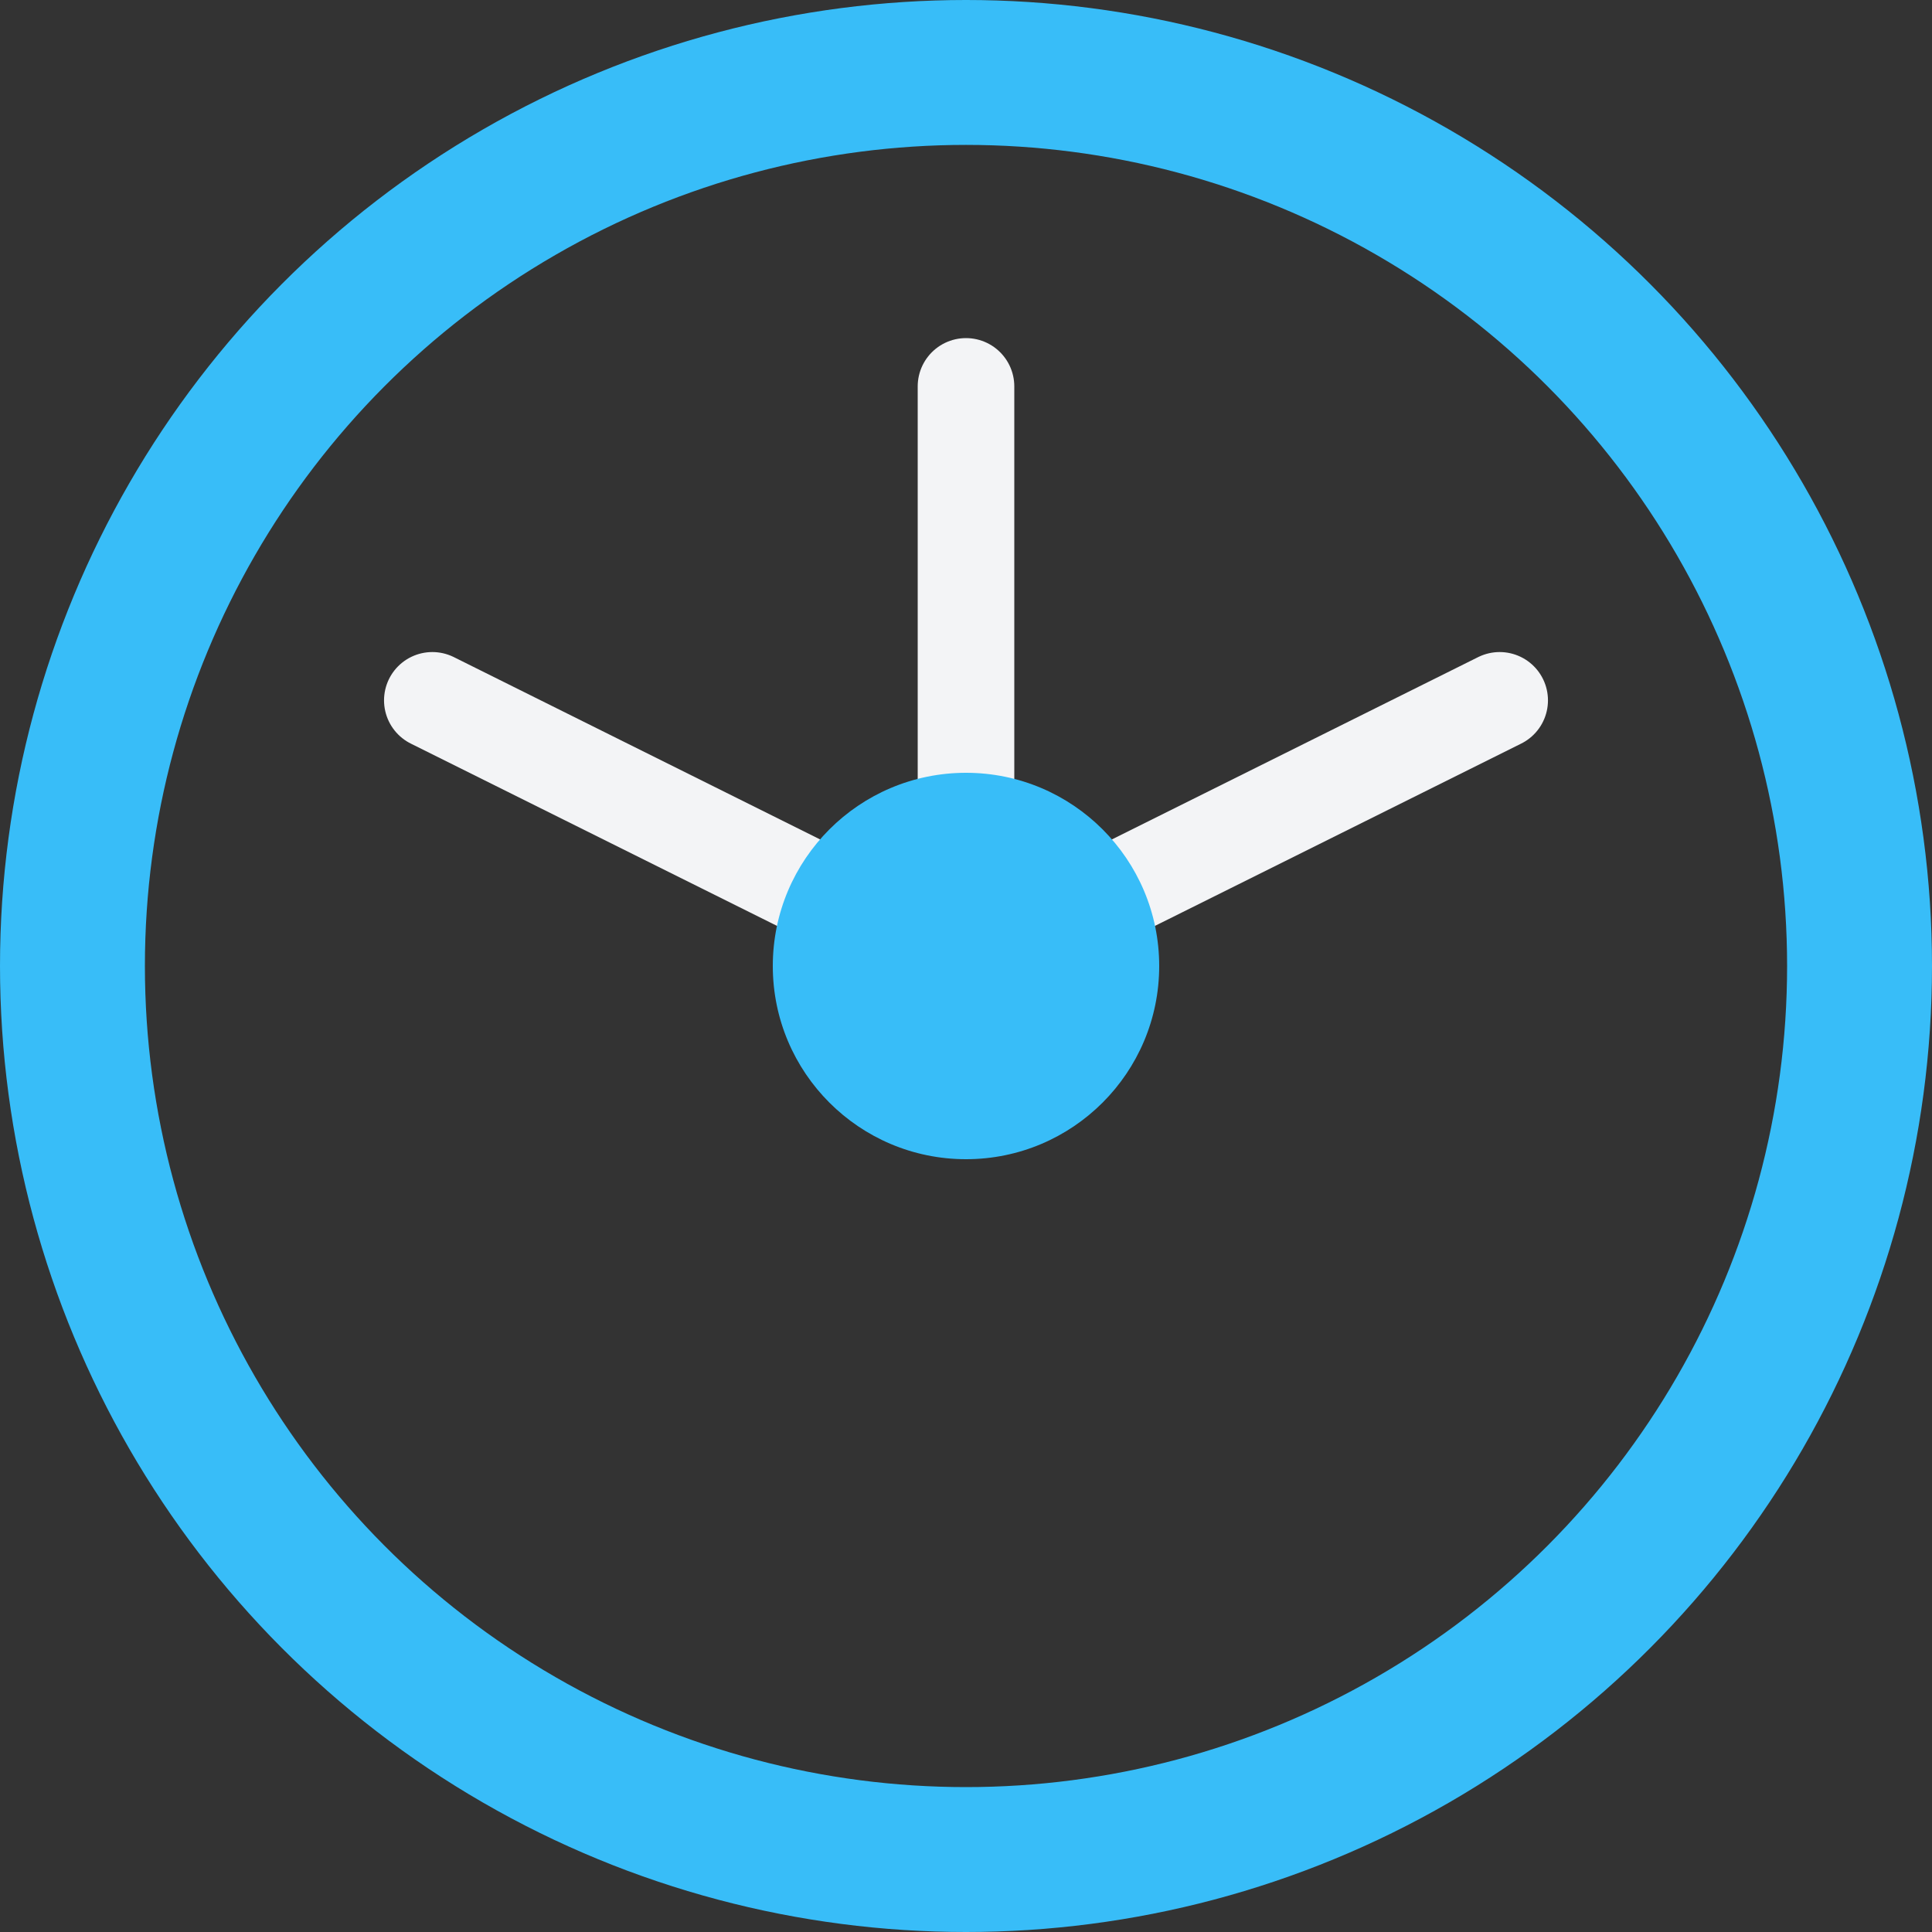
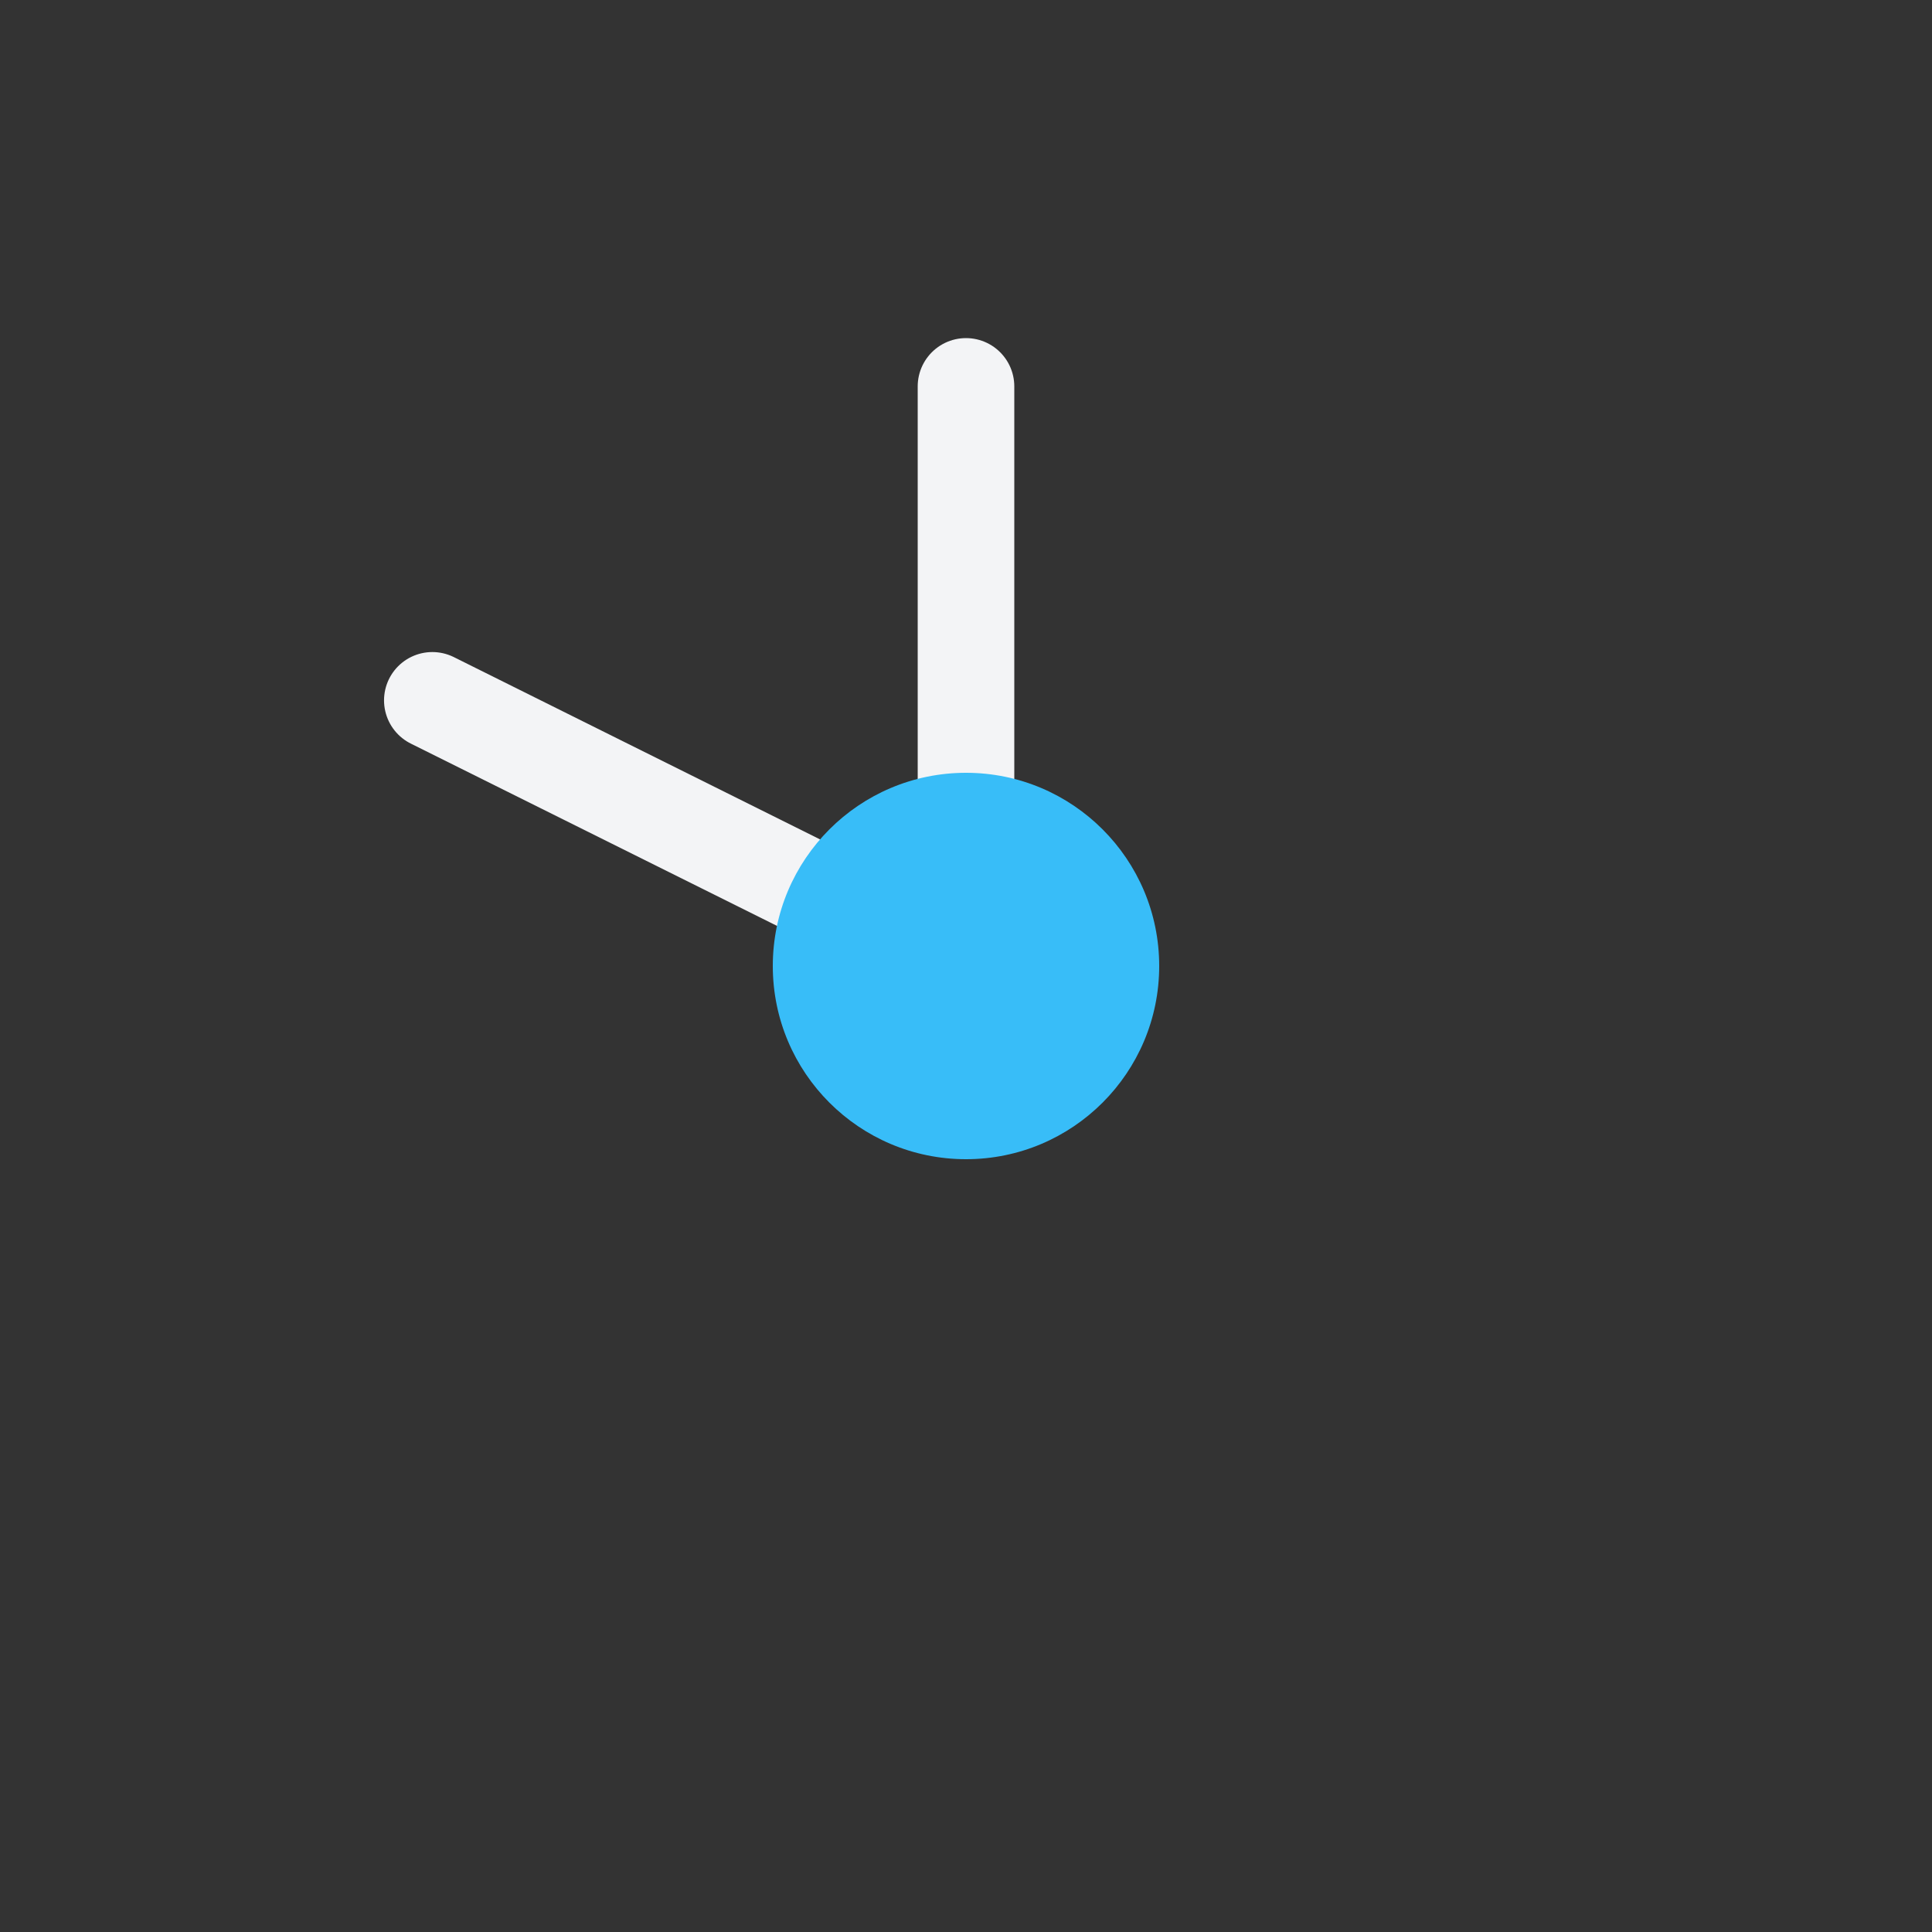
<svg xmlns="http://www.w3.org/2000/svg" width="40" height="40" viewBox="0 0 40 40" fill="none">
  <rect x="0" y="0" width="40" height="40" fill="#333333" stroke="none" />
-   <circle cx="20" cy="20" r="18.5" stroke="#38BDF8" stroke-width="3" />
-   <path d="M20 20L31.049 14.5M20 20L20 8M20 20L8.951 14.5" stroke="#F3F4F6" stroke-width="2" stroke-linecap="round" />
+   <path d="M20 20M20 20L20 8M20 20L8.951 14.5" stroke="#F3F4F6" stroke-width="2" stroke-linecap="round" />
  <circle cx="20" cy="20" r="4" fill="#38BDF8" />
</svg>